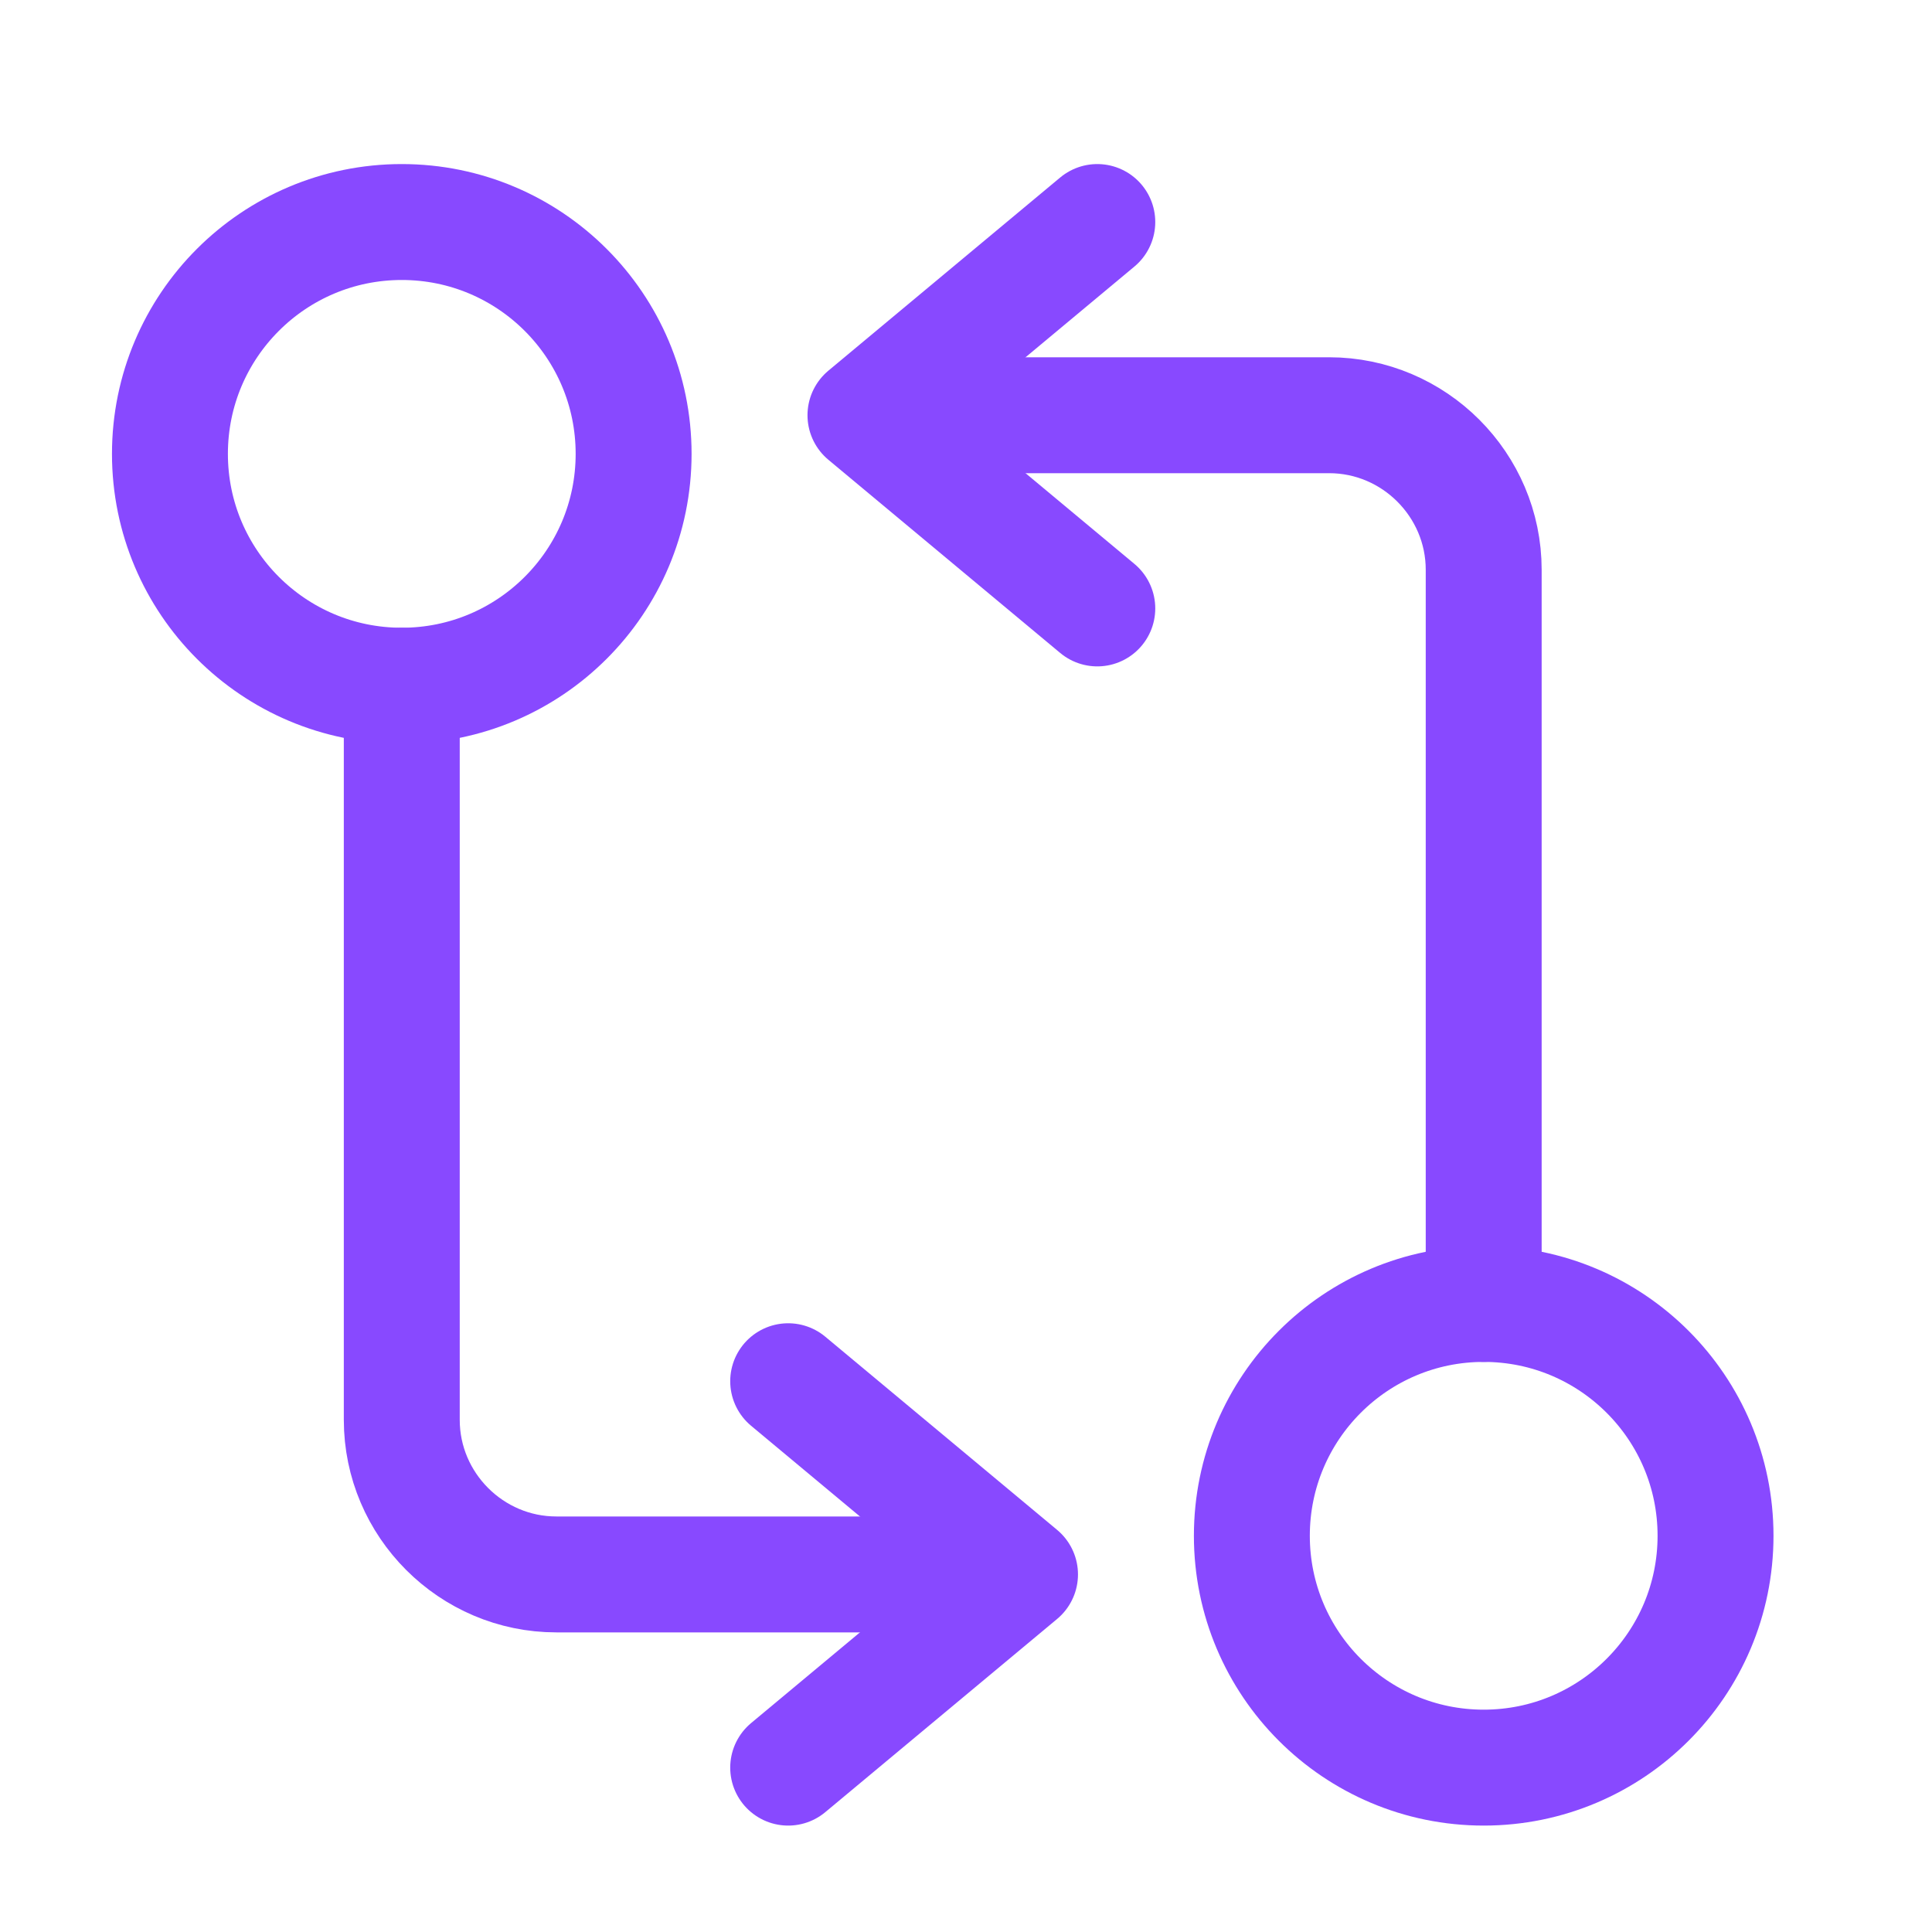
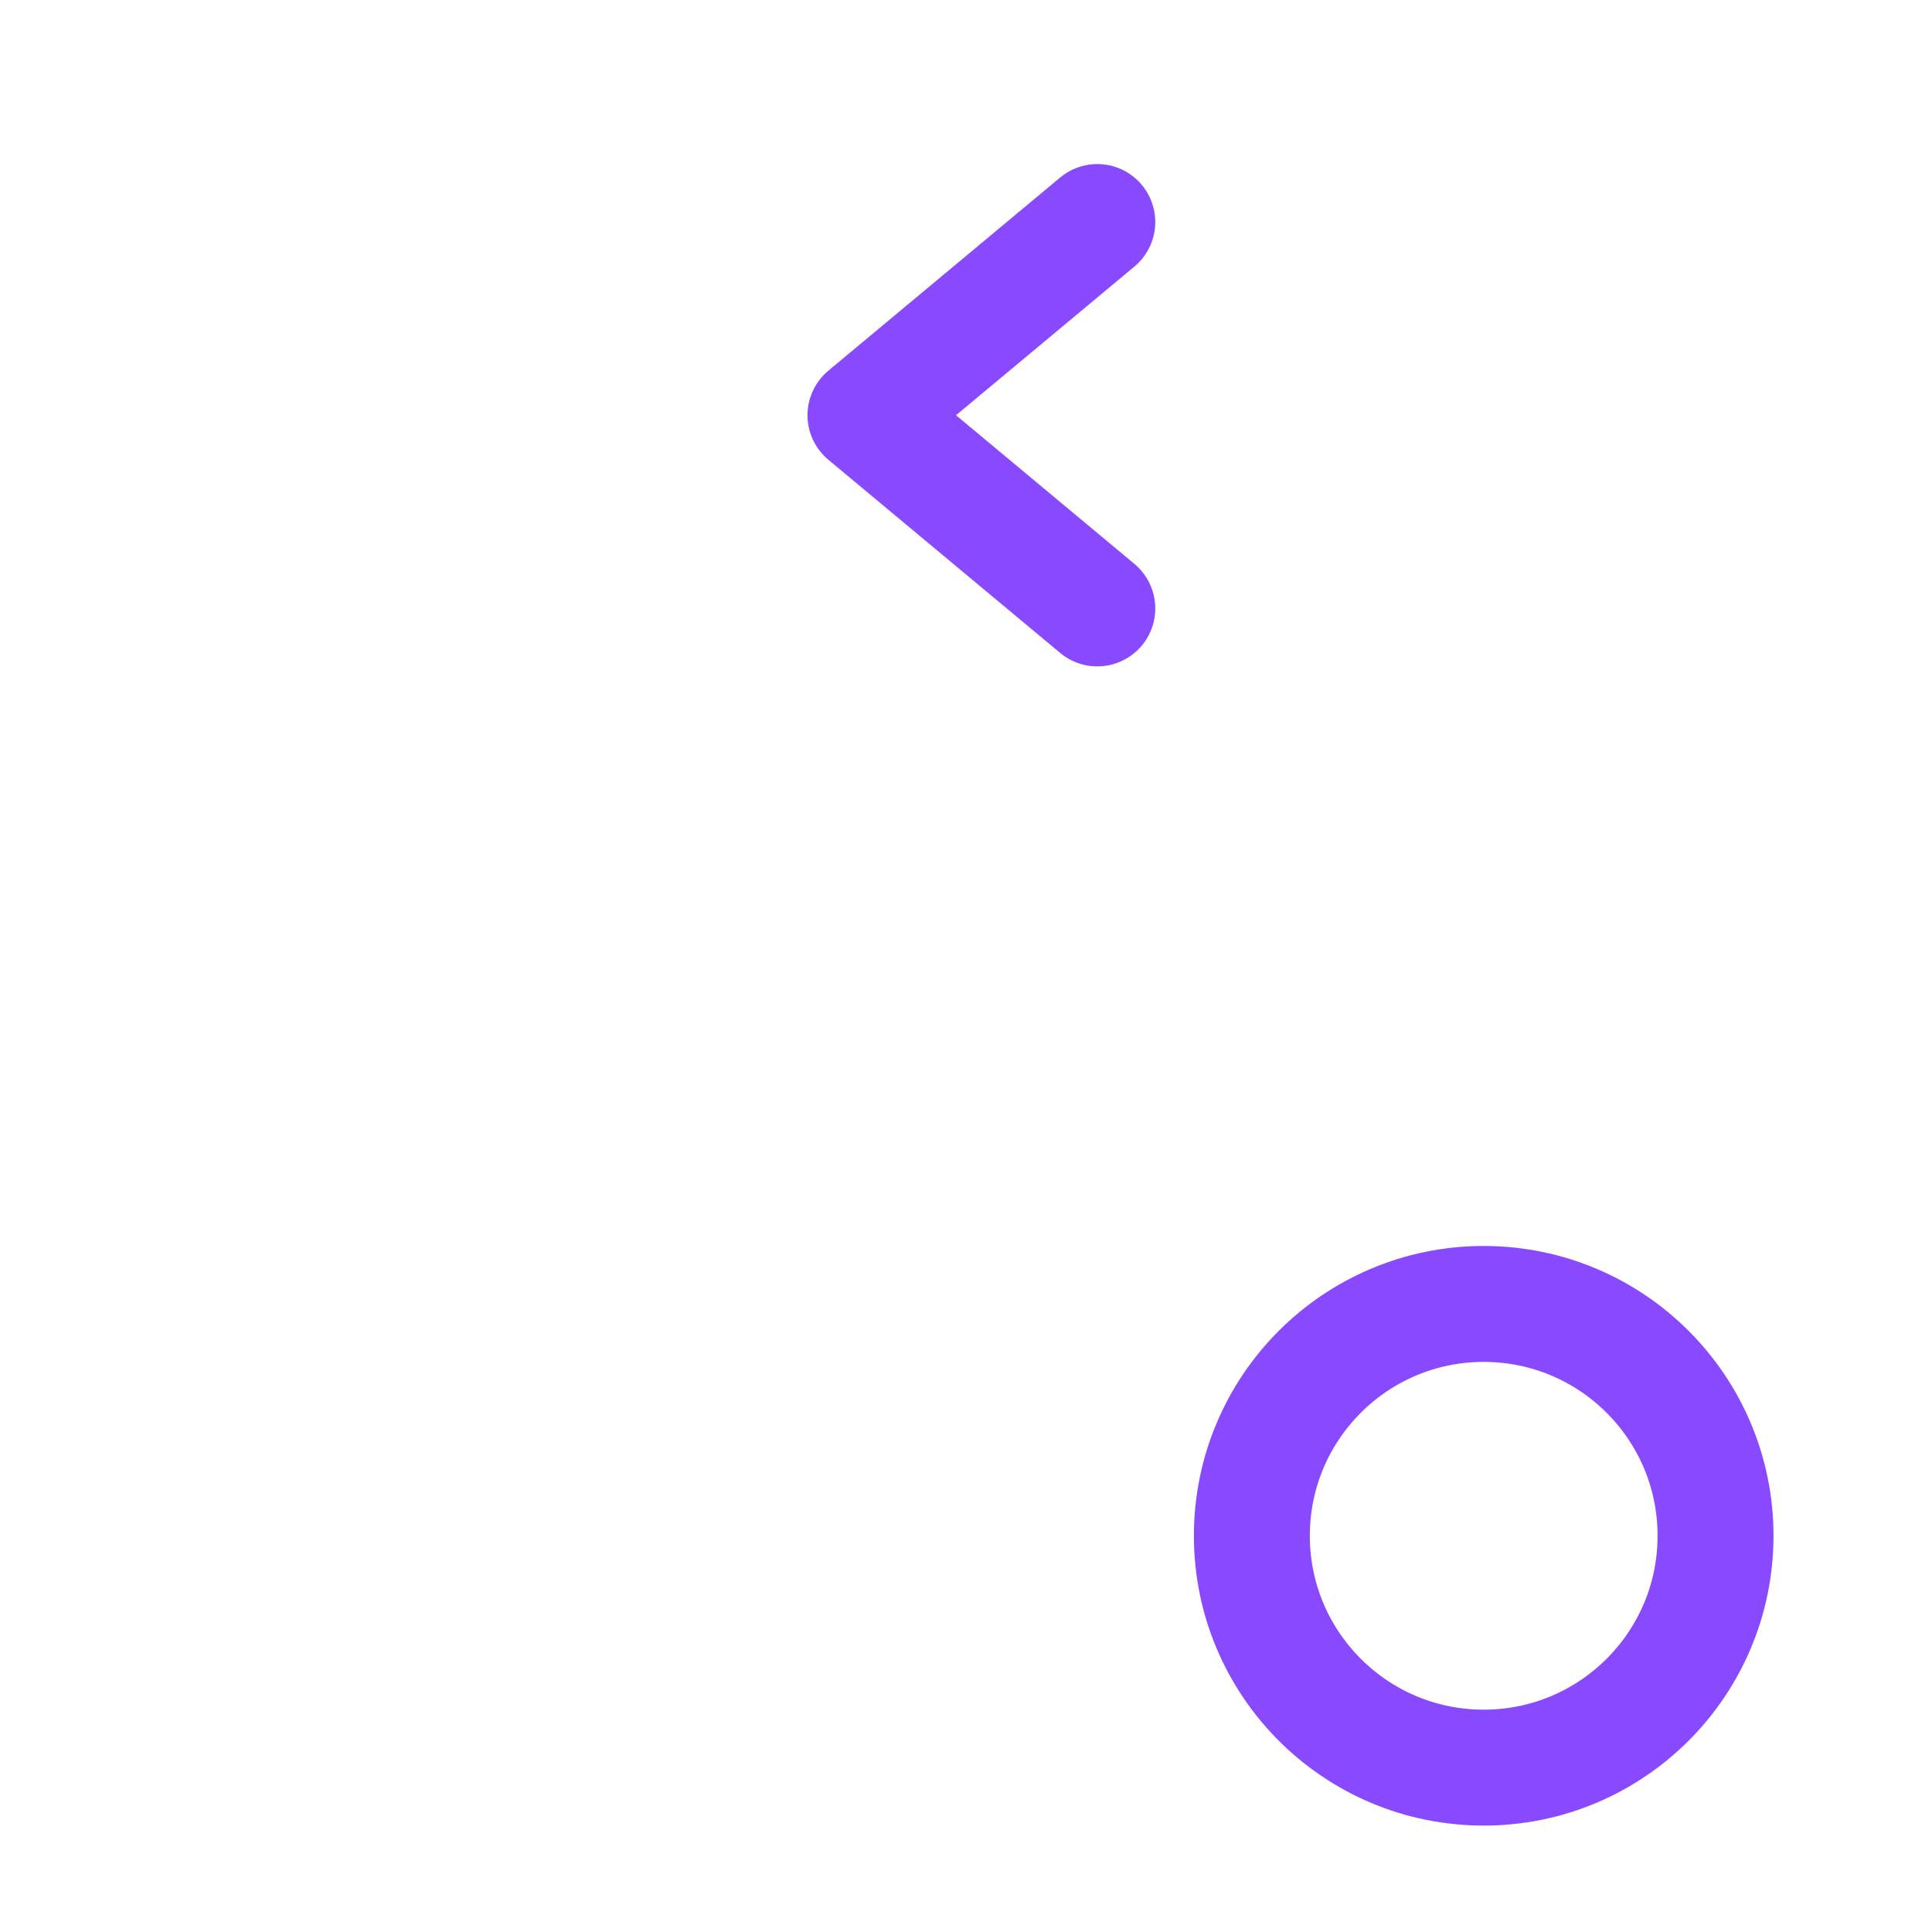
<svg xmlns="http://www.w3.org/2000/svg" width="25" height="25" viewBox="0 0 25 25" fill="none">
  <g id="vuesax/linear/programming-arrows">
    <g id="programming-arrows">
-       <path id="Vector" d="M19.199 16.873V7.373C19.199 6.273 18.299 5.373 17.199 5.373H11.699" stroke="#8849FF" stroke-width="1.5" stroke-linecap="round" stroke-linejoin="round" />
      <path id="Vector_2" d="M14.199 2.873L11.199 5.373L14.199 7.873" stroke="#8849FF" stroke-width="1.5" stroke-linecap="round" stroke-linejoin="round" />
      <path id="Vector_3" d="M19.199 22.873C20.856 22.873 22.199 21.53 22.199 19.873C22.199 18.216 20.856 16.873 19.199 16.873C17.542 16.873 16.199 18.216 16.199 19.873C16.199 21.53 17.542 22.873 19.199 22.873Z" stroke="#8849FF" stroke-width="1.5" stroke-linecap="round" stroke-linejoin="round" />
-       <path id="Vector_4" d="M5.199 8.873V18.373C5.199 19.473 6.099 20.373 7.199 20.373H12.699" stroke="#8849FF" stroke-width="1.5" stroke-linecap="round" stroke-linejoin="round" />
-       <path id="Vector_5" d="M10.199 22.873L13.199 20.373L10.199 17.873" stroke="#8849FF" stroke-width="1.5" stroke-linecap="round" stroke-linejoin="round" />
-       <path id="Vector_6" d="M5.199 8.873C6.856 8.873 8.199 7.53 8.199 5.873C8.199 4.216 6.856 2.873 5.199 2.873C3.542 2.873 2.199 4.216 2.199 5.873C2.199 7.53 3.542 8.873 5.199 8.873Z" stroke="#8849FF" stroke-width="1.5" stroke-linecap="round" stroke-linejoin="round" />
    </g>
  </g>
</svg>